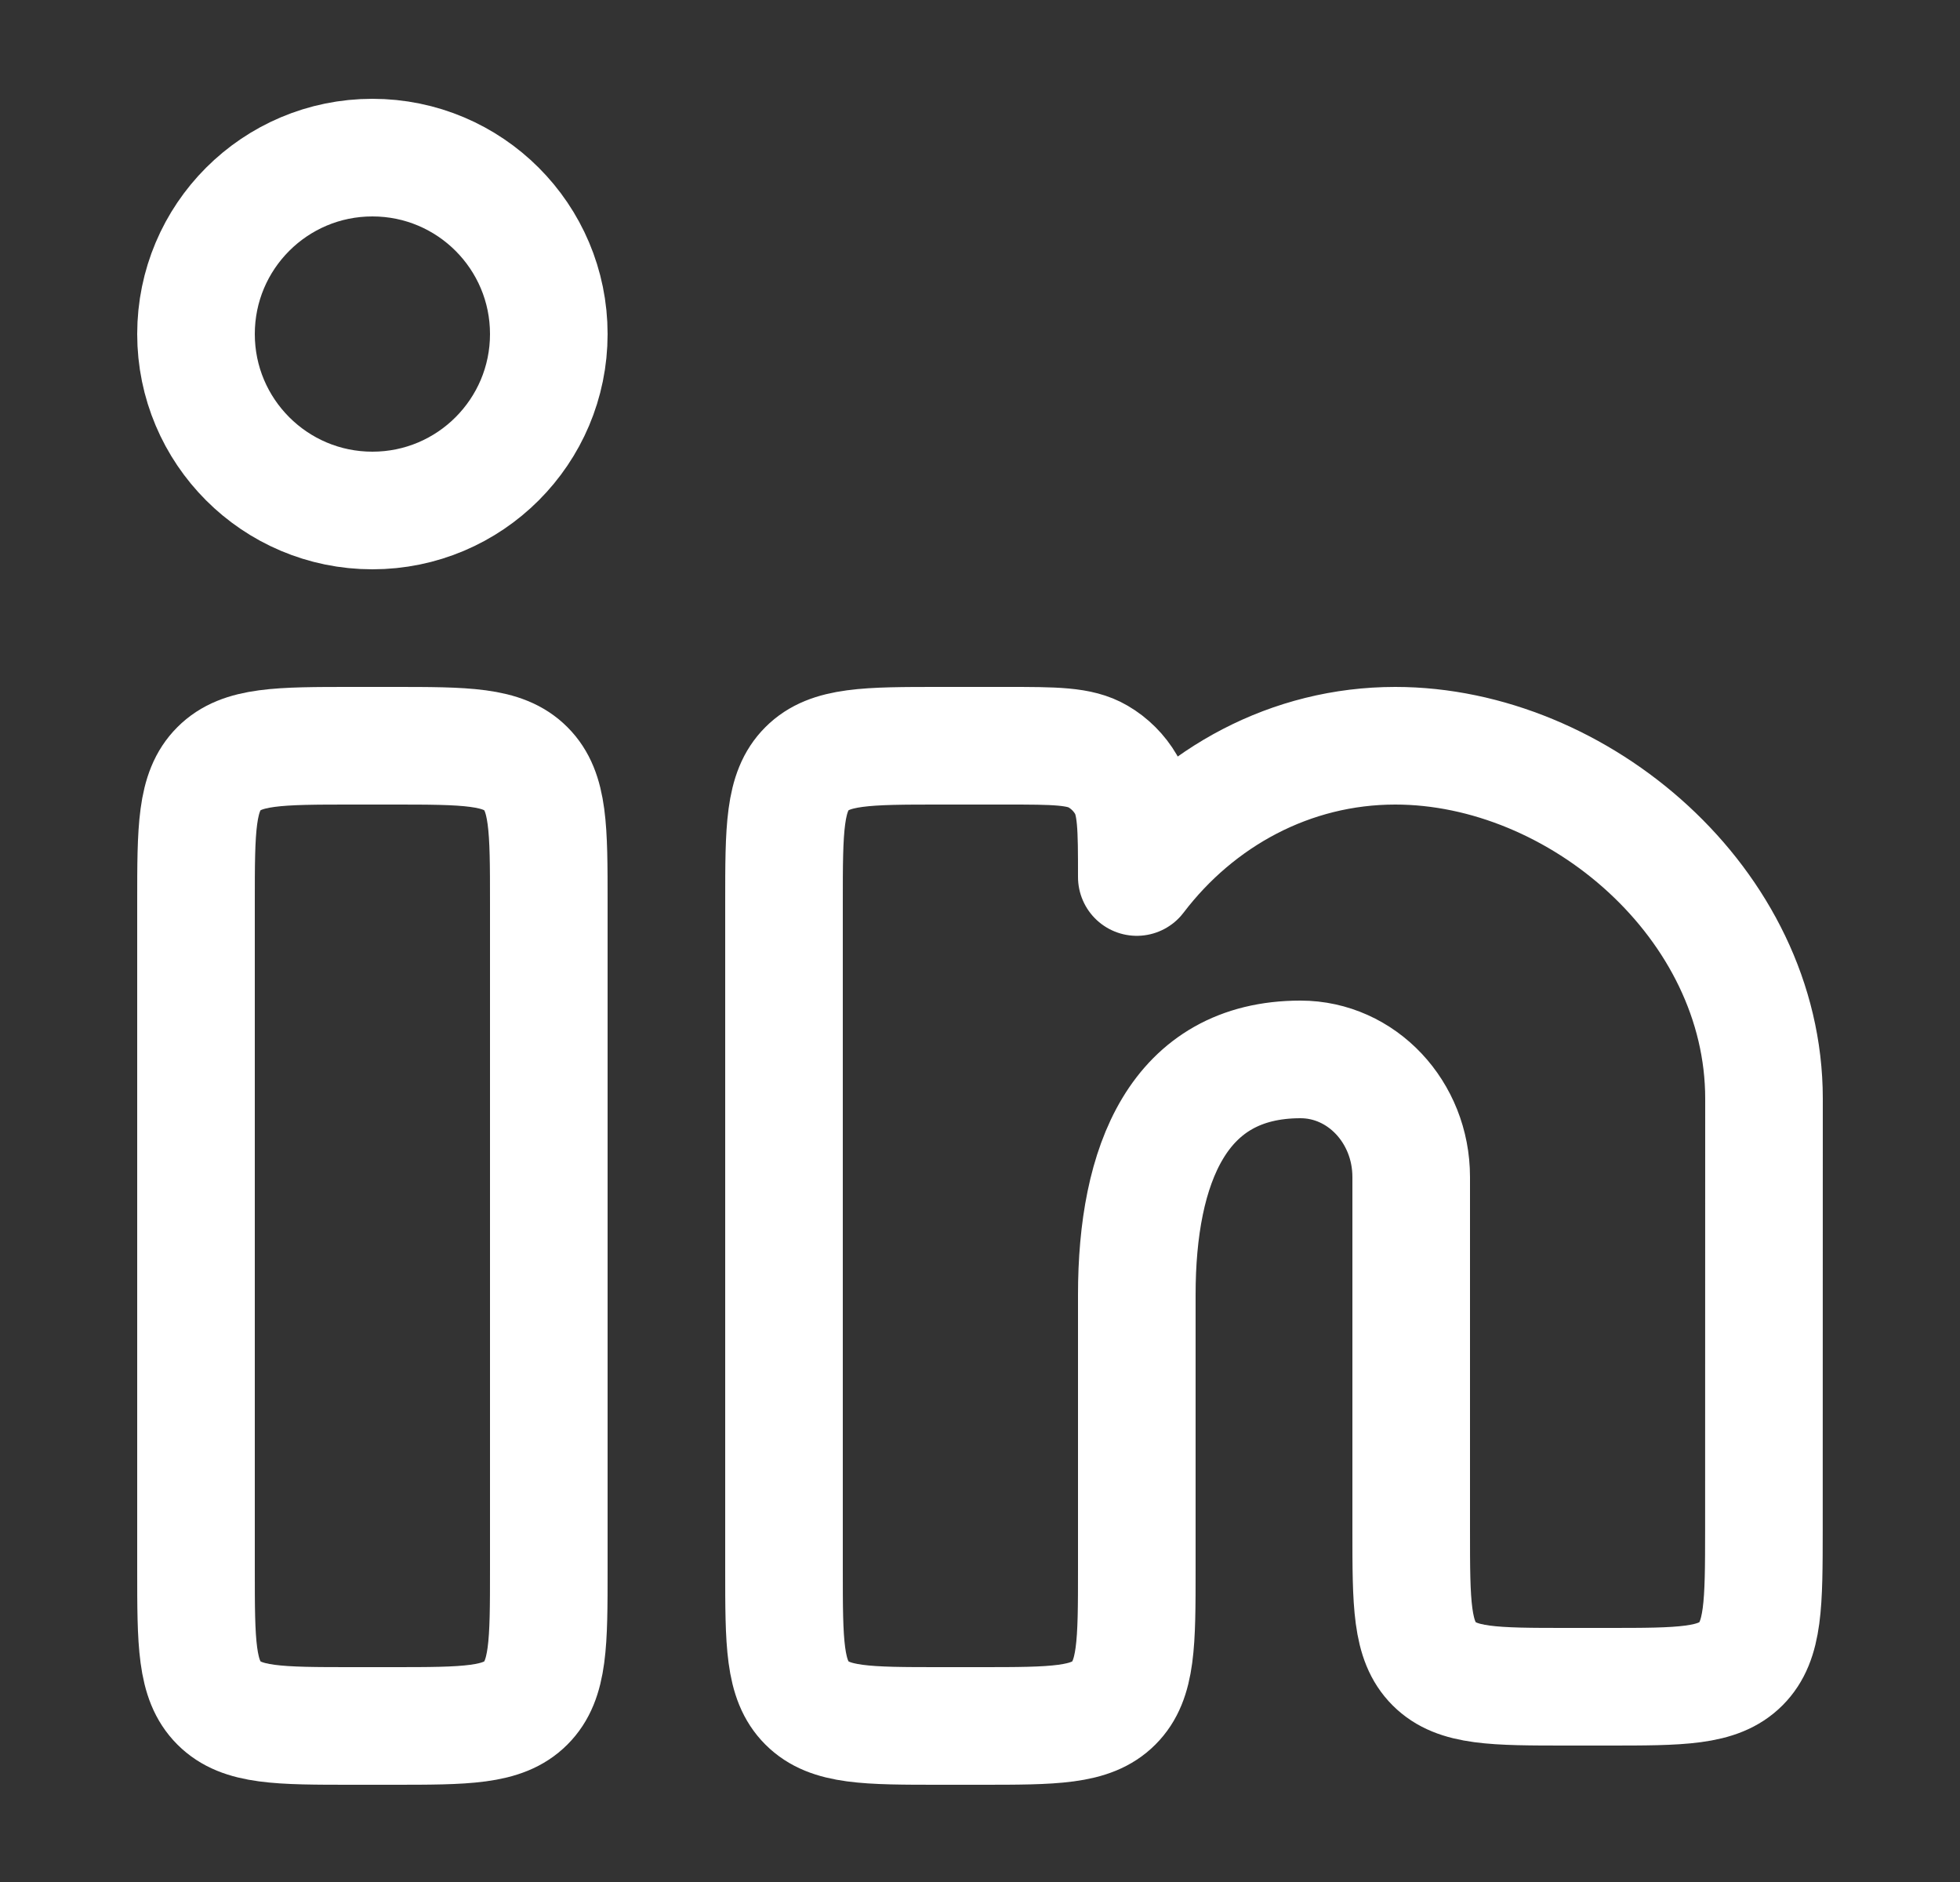
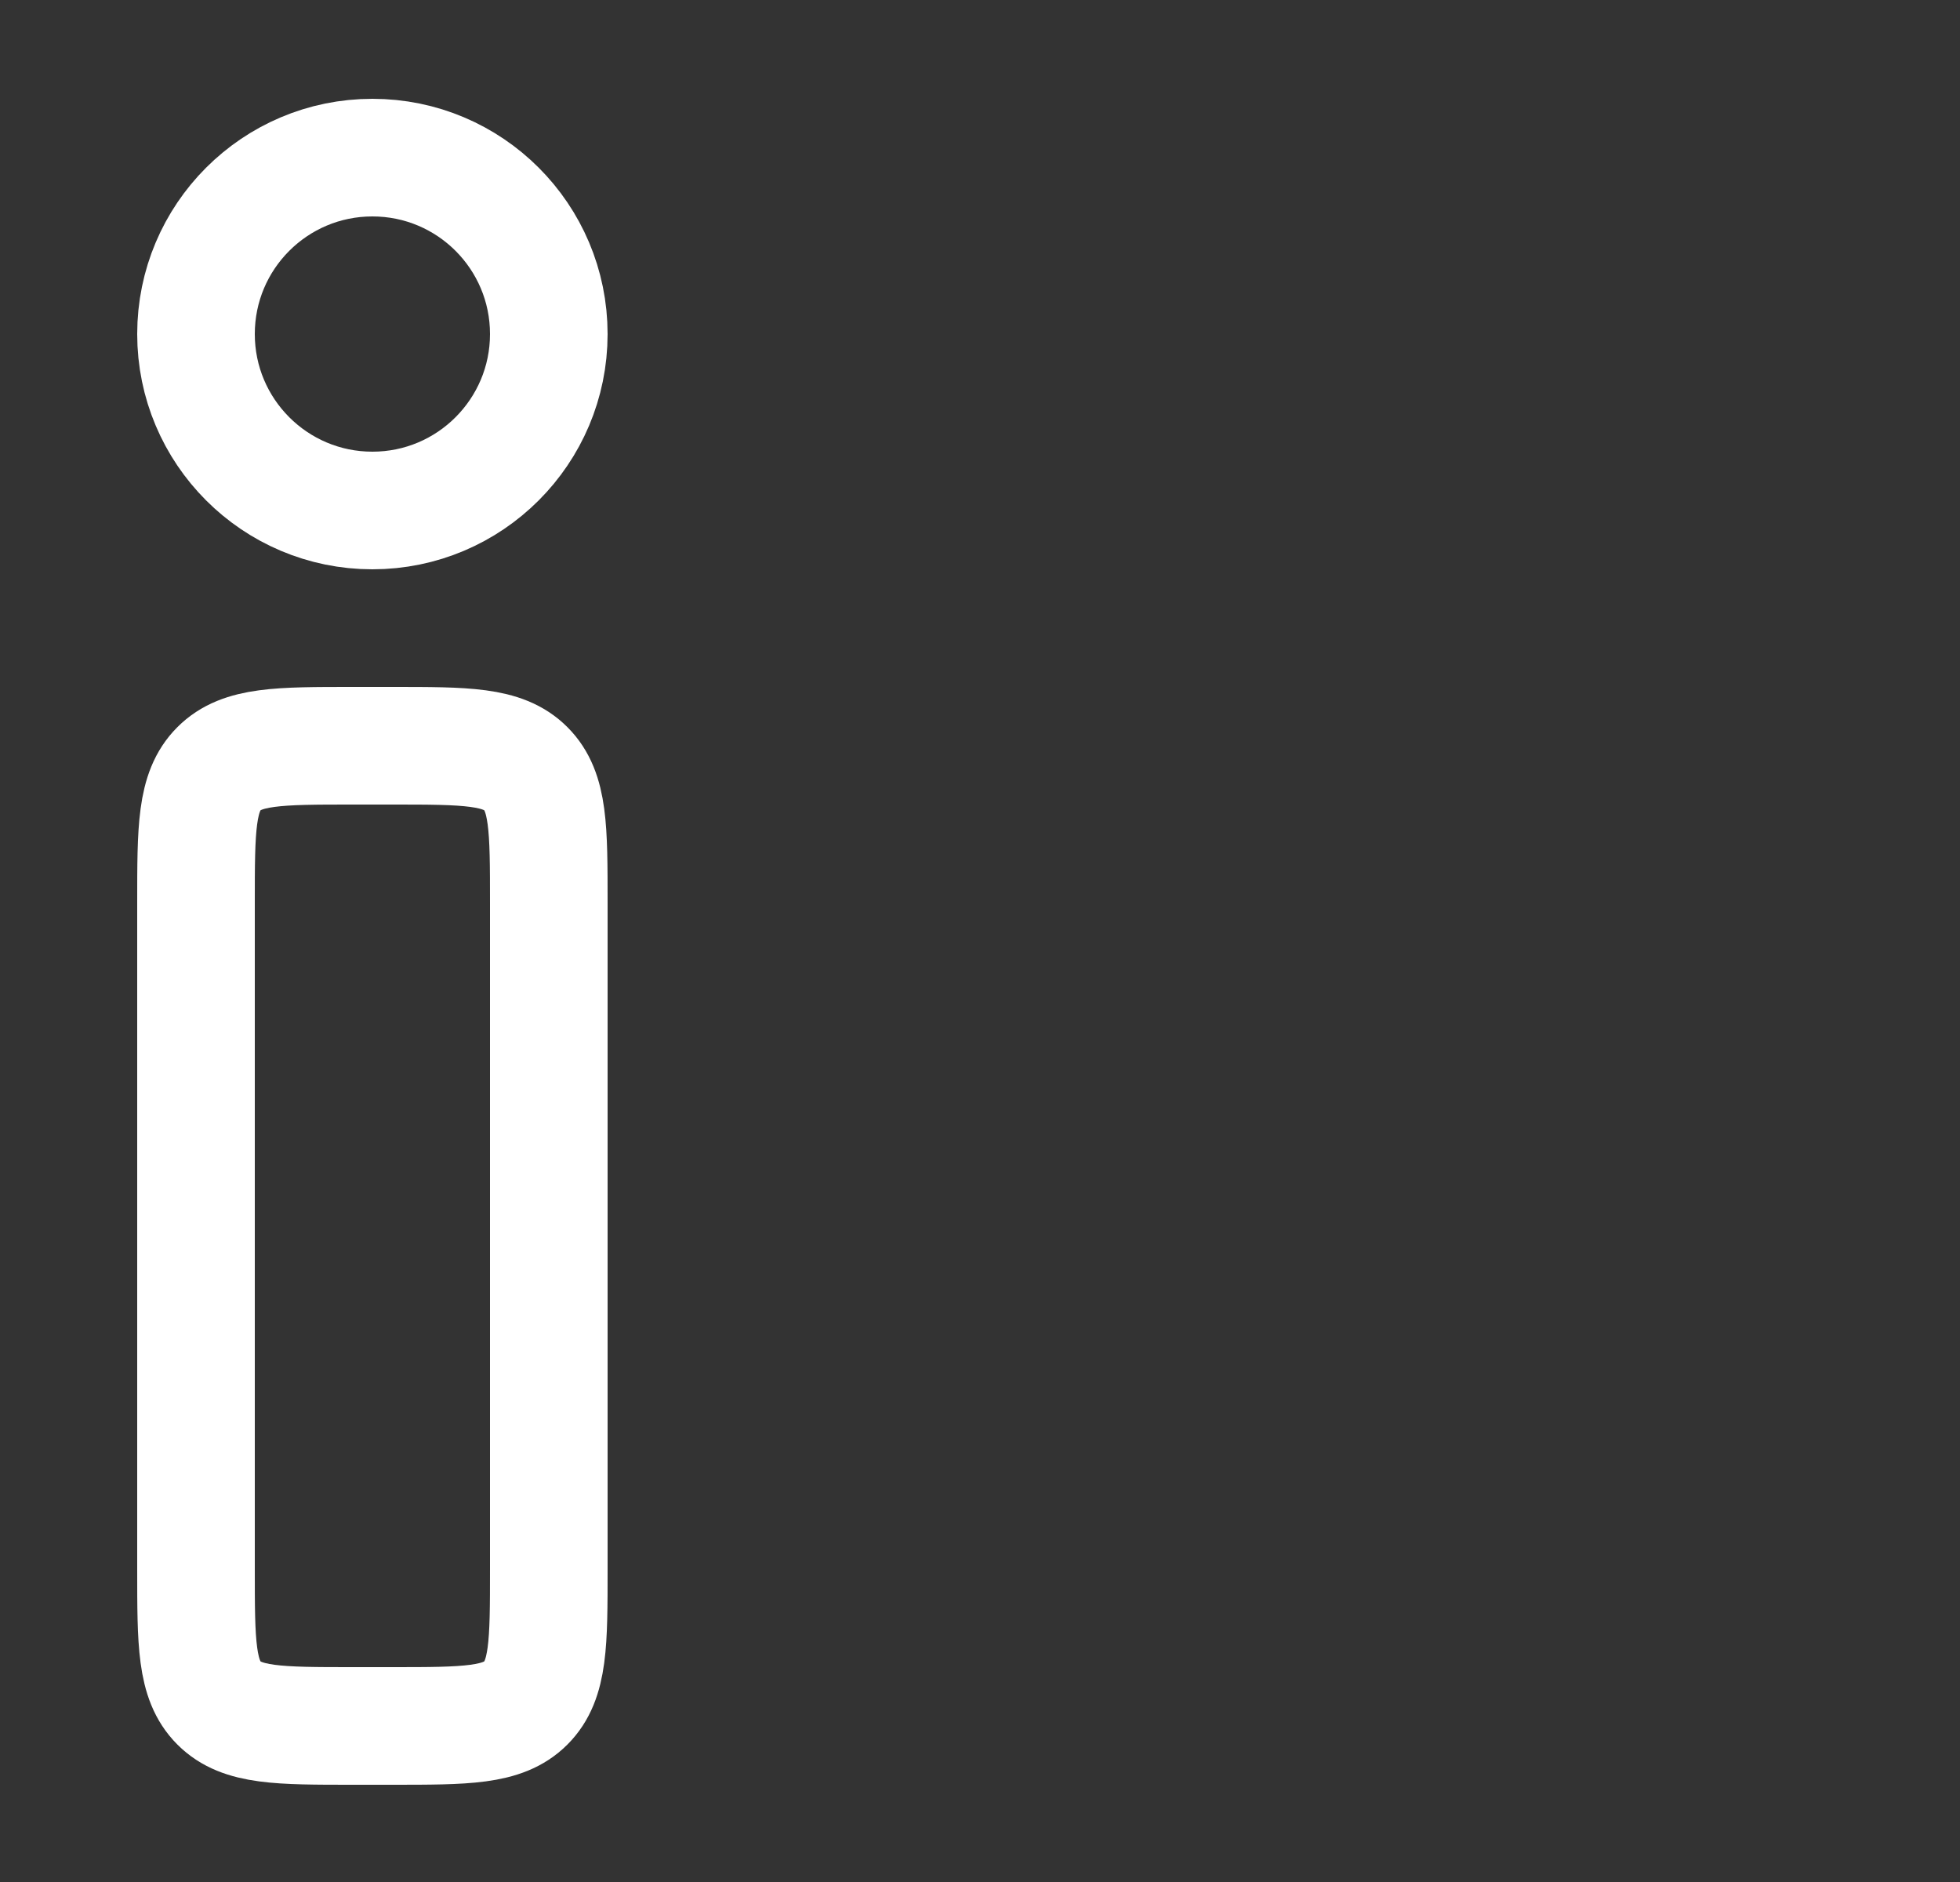
<svg xmlns="http://www.w3.org/2000/svg" width="25" height="24" viewBox="0 0 25 24" fill="none">
  <rect x="0" y="0" width="25" height="24" fill="#333333" stroke="none" />
  <g id="Frame">
    <path d="M5 9.51H4.5C3.557 9.51 3.086 9.51 2.793 9.803C2.5 10.096 2.5 10.567 2.5 11.51V20.01C2.5 20.953 2.5 21.424 2.793 21.717C3.086 22.01 3.557 22.01 4.5 22.01H5C5.943 22.01 6.414 22.01 6.707 21.717C7 21.424 7 20.953 7 20.01V11.51C7 10.567 7 10.096 6.707 9.803C6.414 9.51 5.943 9.51 5 9.51Z" stroke="white" stroke-width="1.5" />
    <path d="M7 4.26C7 5.502 5.993 6.51 4.75 6.51C3.507 6.51 2.5 5.502 2.5 4.26C2.5 3.017 3.507 2.01 4.75 2.01C5.993 2.01 7 3.017 7 4.26Z" stroke="white" stroke-width="1.5" />
-     <path d="M12.826 9.51H12C11.057 9.51 10.586 9.51 10.293 9.803C10 10.096 10 10.567 10 11.51V20.01C10 20.953 10 21.424 10.293 21.717C10.586 22.01 11.057 22.01 12 22.01H12.5C13.443 22.01 13.914 22.01 14.207 21.717C14.5 21.424 14.5 20.953 14.5 20.01L14.5 16.51C14.5 14.853 15.028 13.51 16.588 13.51C17.368 13.51 18 14.181 18 15.01V19.51C18 20.453 18 20.924 18.293 21.217C18.586 21.51 19.057 21.51 20 21.51H20.499C21.441 21.51 21.913 21.51 22.206 21.217C22.498 20.924 22.498 20.453 22.499 19.51L22.5 14.01C22.5 11.525 20.136 9.51 17.797 9.51C16.465 9.51 15.277 10.163 14.5 11.184C14.5 10.554 14.5 10.239 14.363 10.005C14.277 9.857 14.153 9.733 14.005 9.647C13.771 9.51 13.456 9.51 12.826 9.51Z" stroke="white" stroke-width="1.5" stroke-linejoin="round" />
  </g>
</svg>